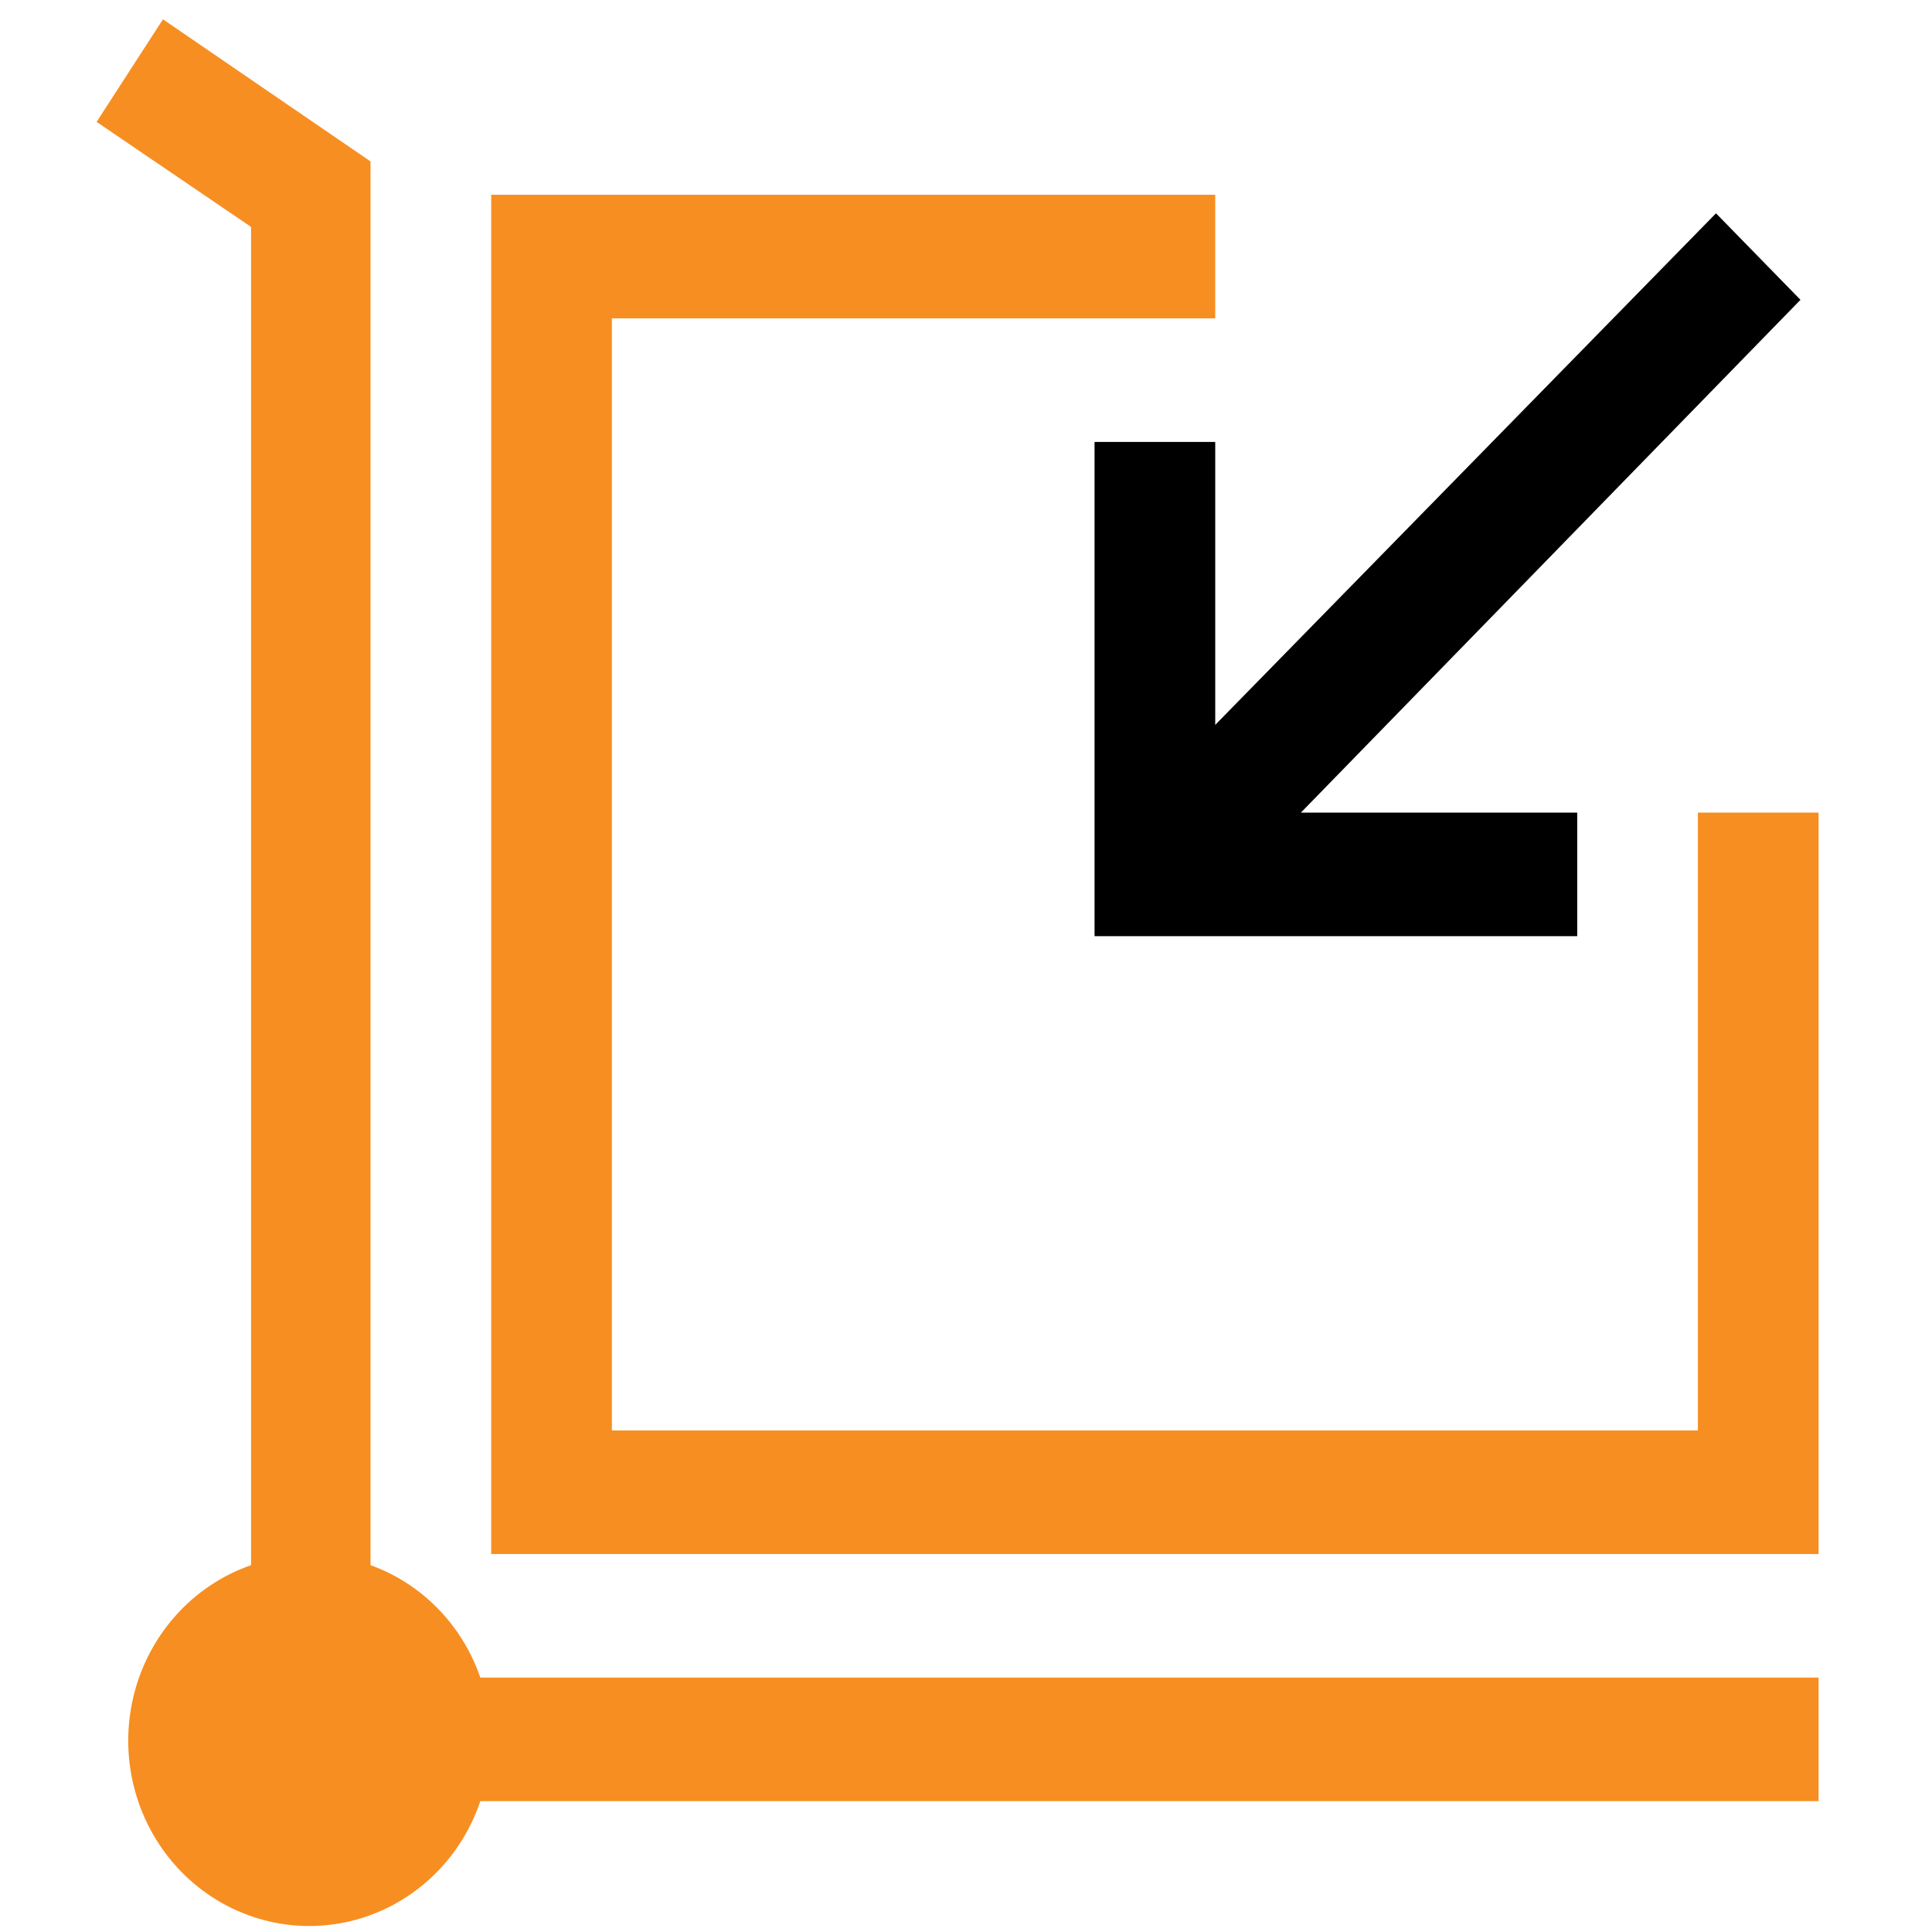
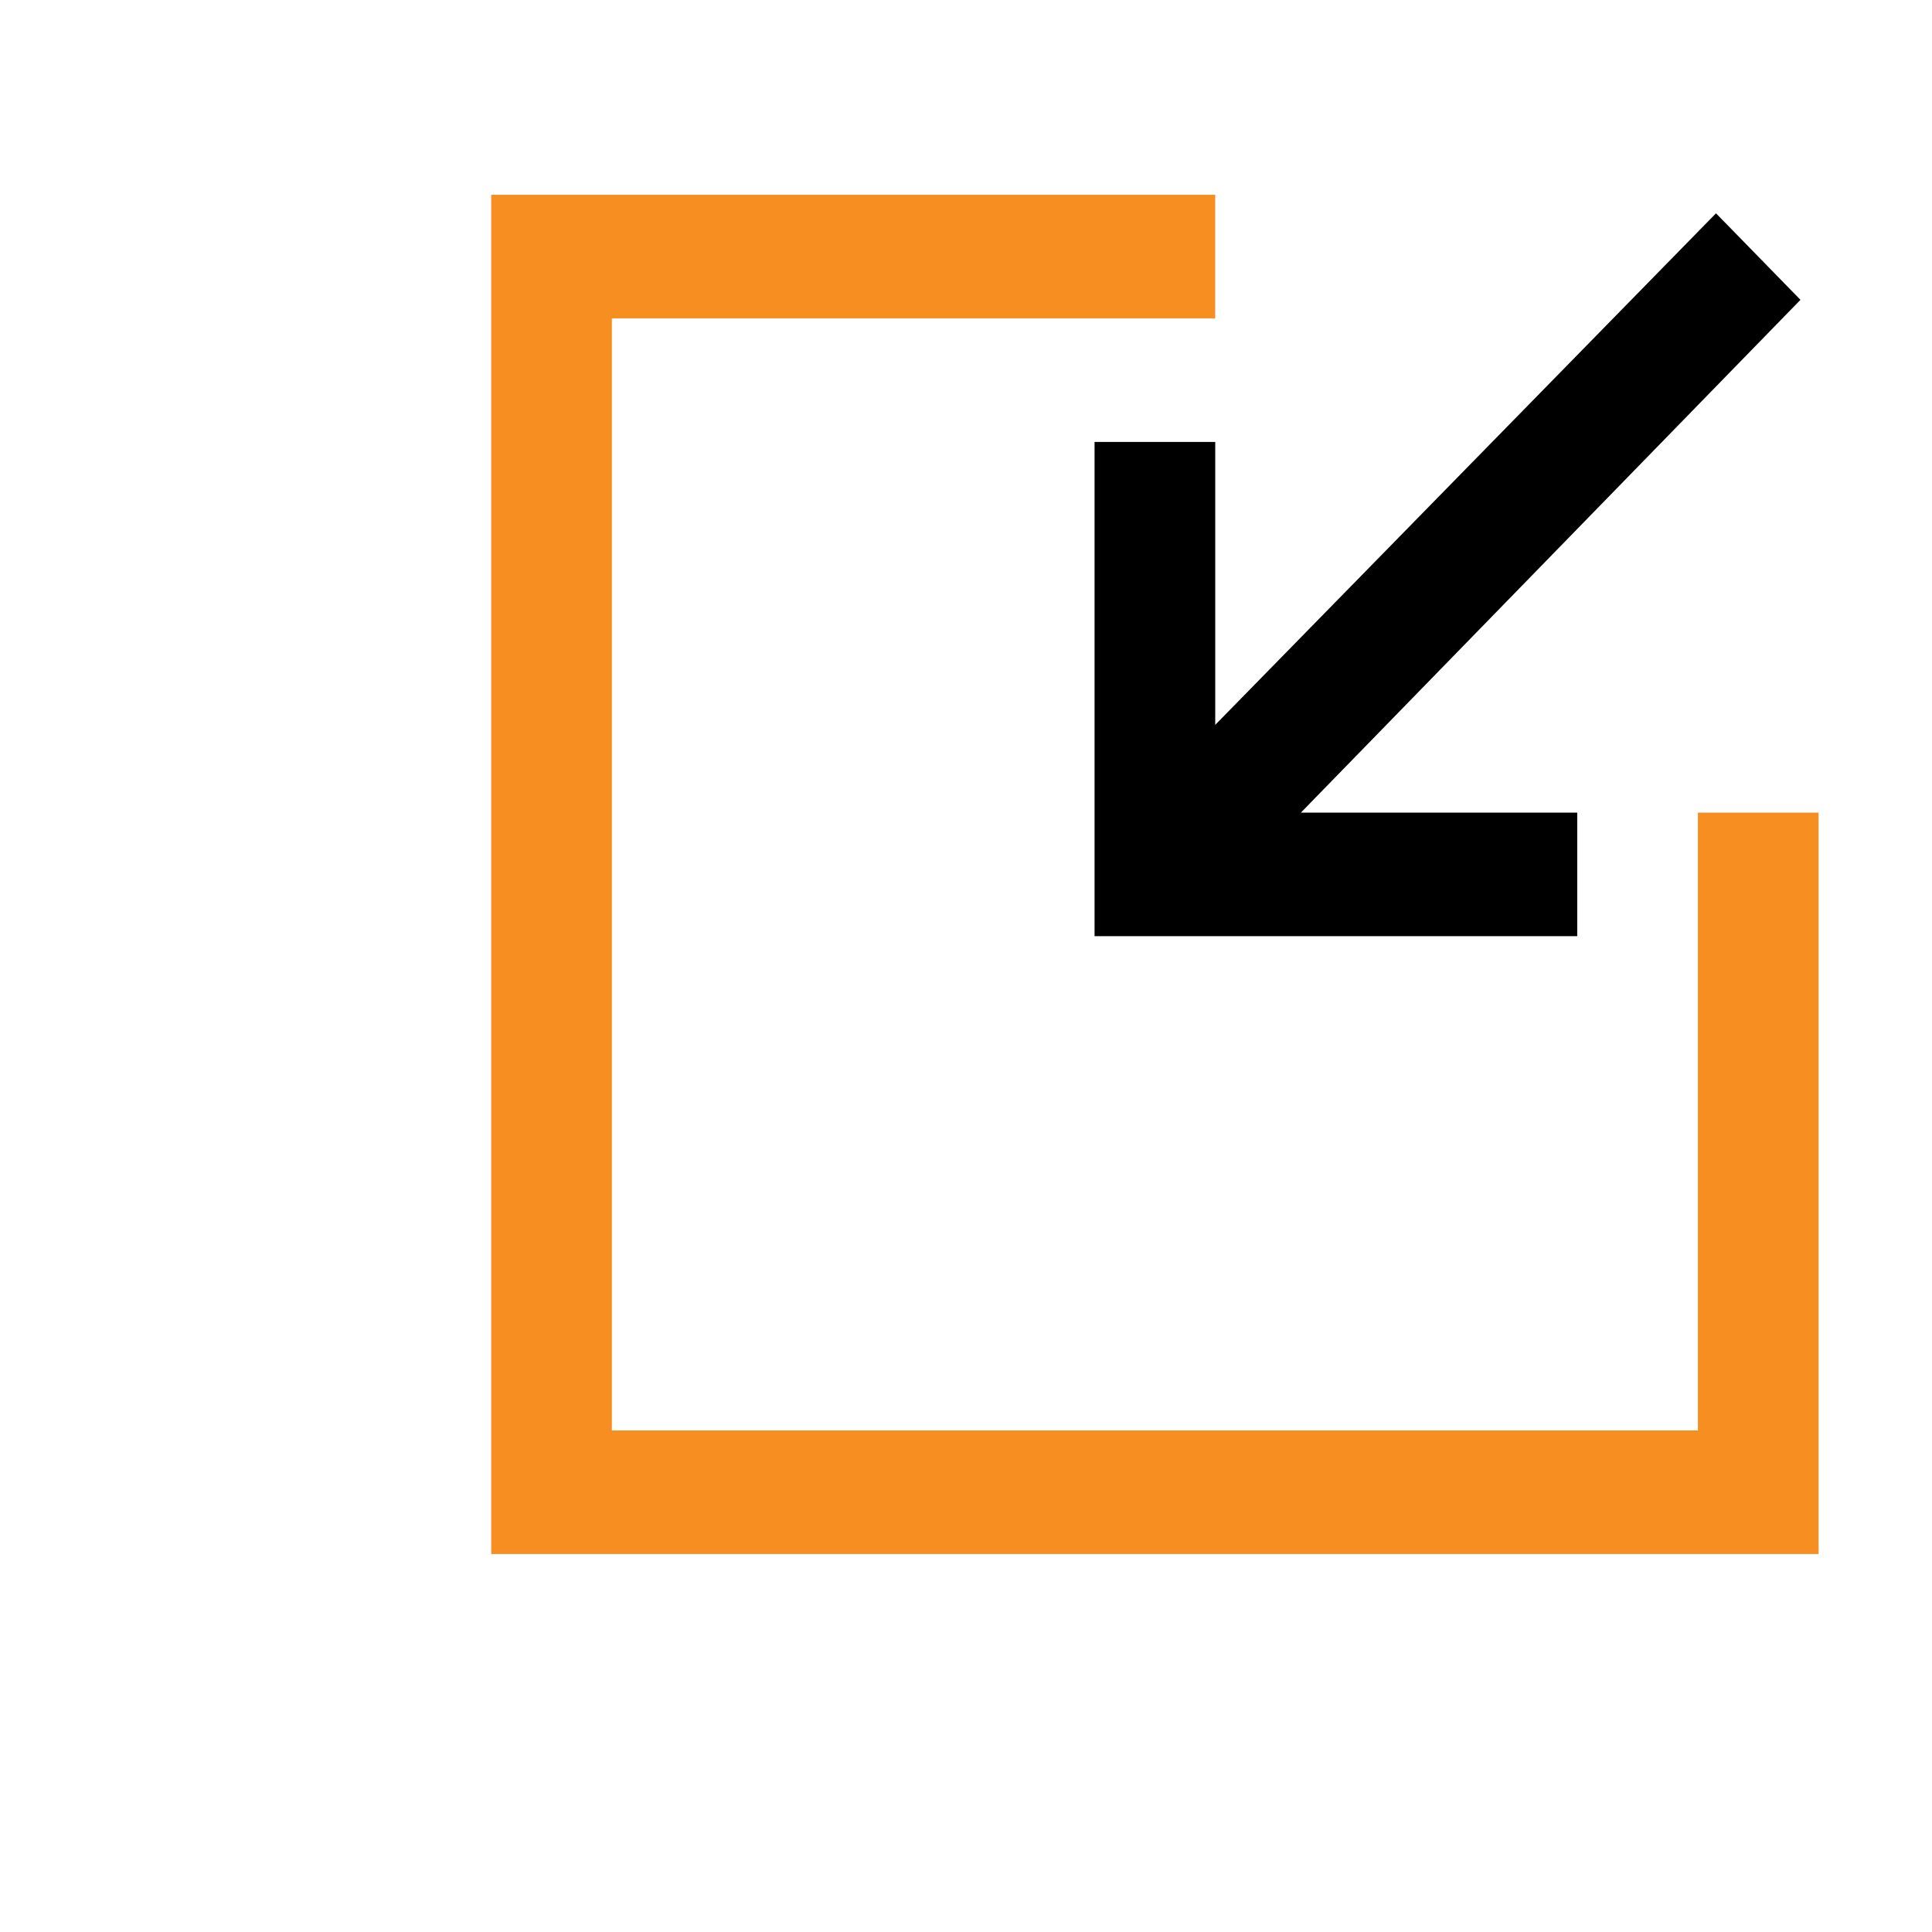
<svg xmlns="http://www.w3.org/2000/svg" width="100" height="100" viewBox="0 0 100 100" fill="none">
  <path d="M87.883 42.061V74.04H31.67V16.478H62.9V10.082H25.424V80.436H94.129V42.061H87.883Z" fill="#F78E21" />
-   <path d="M19.178 81.012V8.355L8.435 1L5 6.309L12.995 11.745V81.012C11.489 81.535 10.137 82.443 9.069 83.649C8 84.855 7.248 86.32 6.885 87.905C6.522 89.491 6.559 91.145 6.992 92.712C7.426 94.279 8.242 95.707 9.364 96.862C10.486 98.017 11.876 98.86 13.404 99.312C14.932 99.765 16.547 99.811 18.098 99.448C19.648 99.084 21.083 98.322 22.266 97.234C23.45 96.146 24.343 94.767 24.862 93.228H94.129V86.832H24.862C24.4 85.488 23.649 84.268 22.665 83.261C21.682 82.254 20.49 81.485 19.178 81.012Z" fill="#F78E21" />
  <path d="M62.9 22.874H56.654V48.457H81.637V42.061H67.334L93.192 15.519L88.82 11.041L62.9 37.52V22.874Z" fill="black" />
</svg>